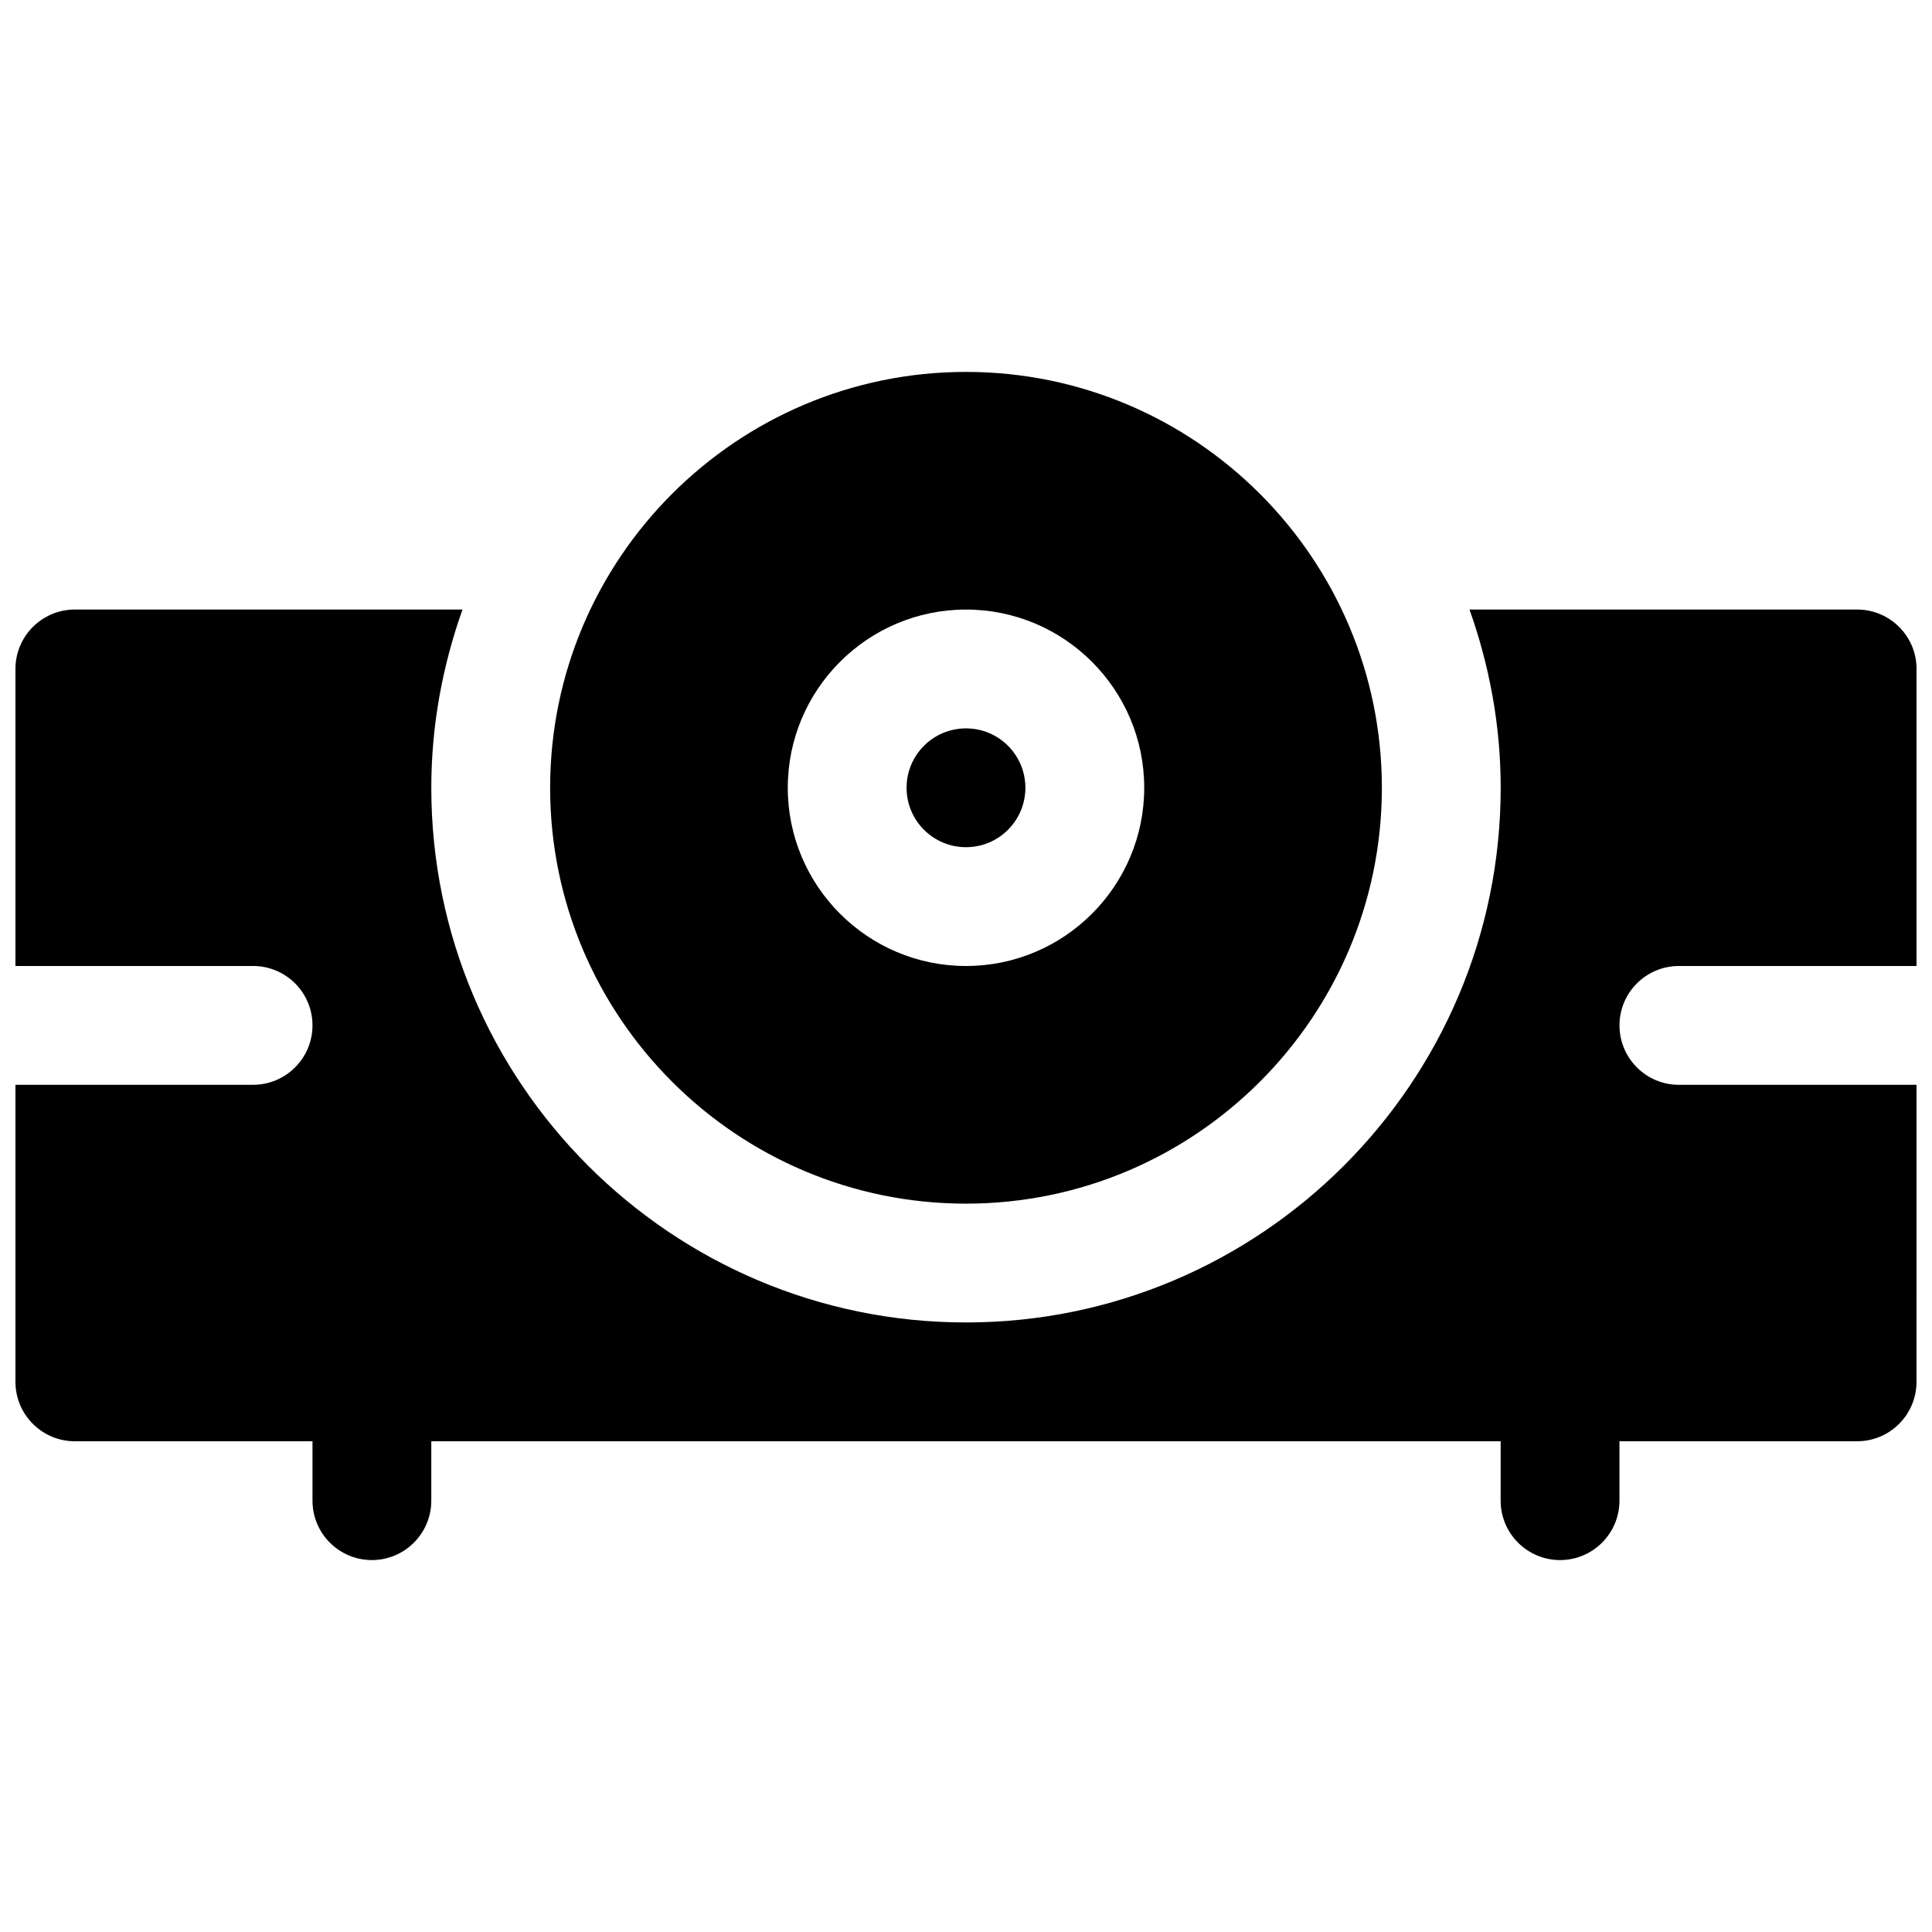
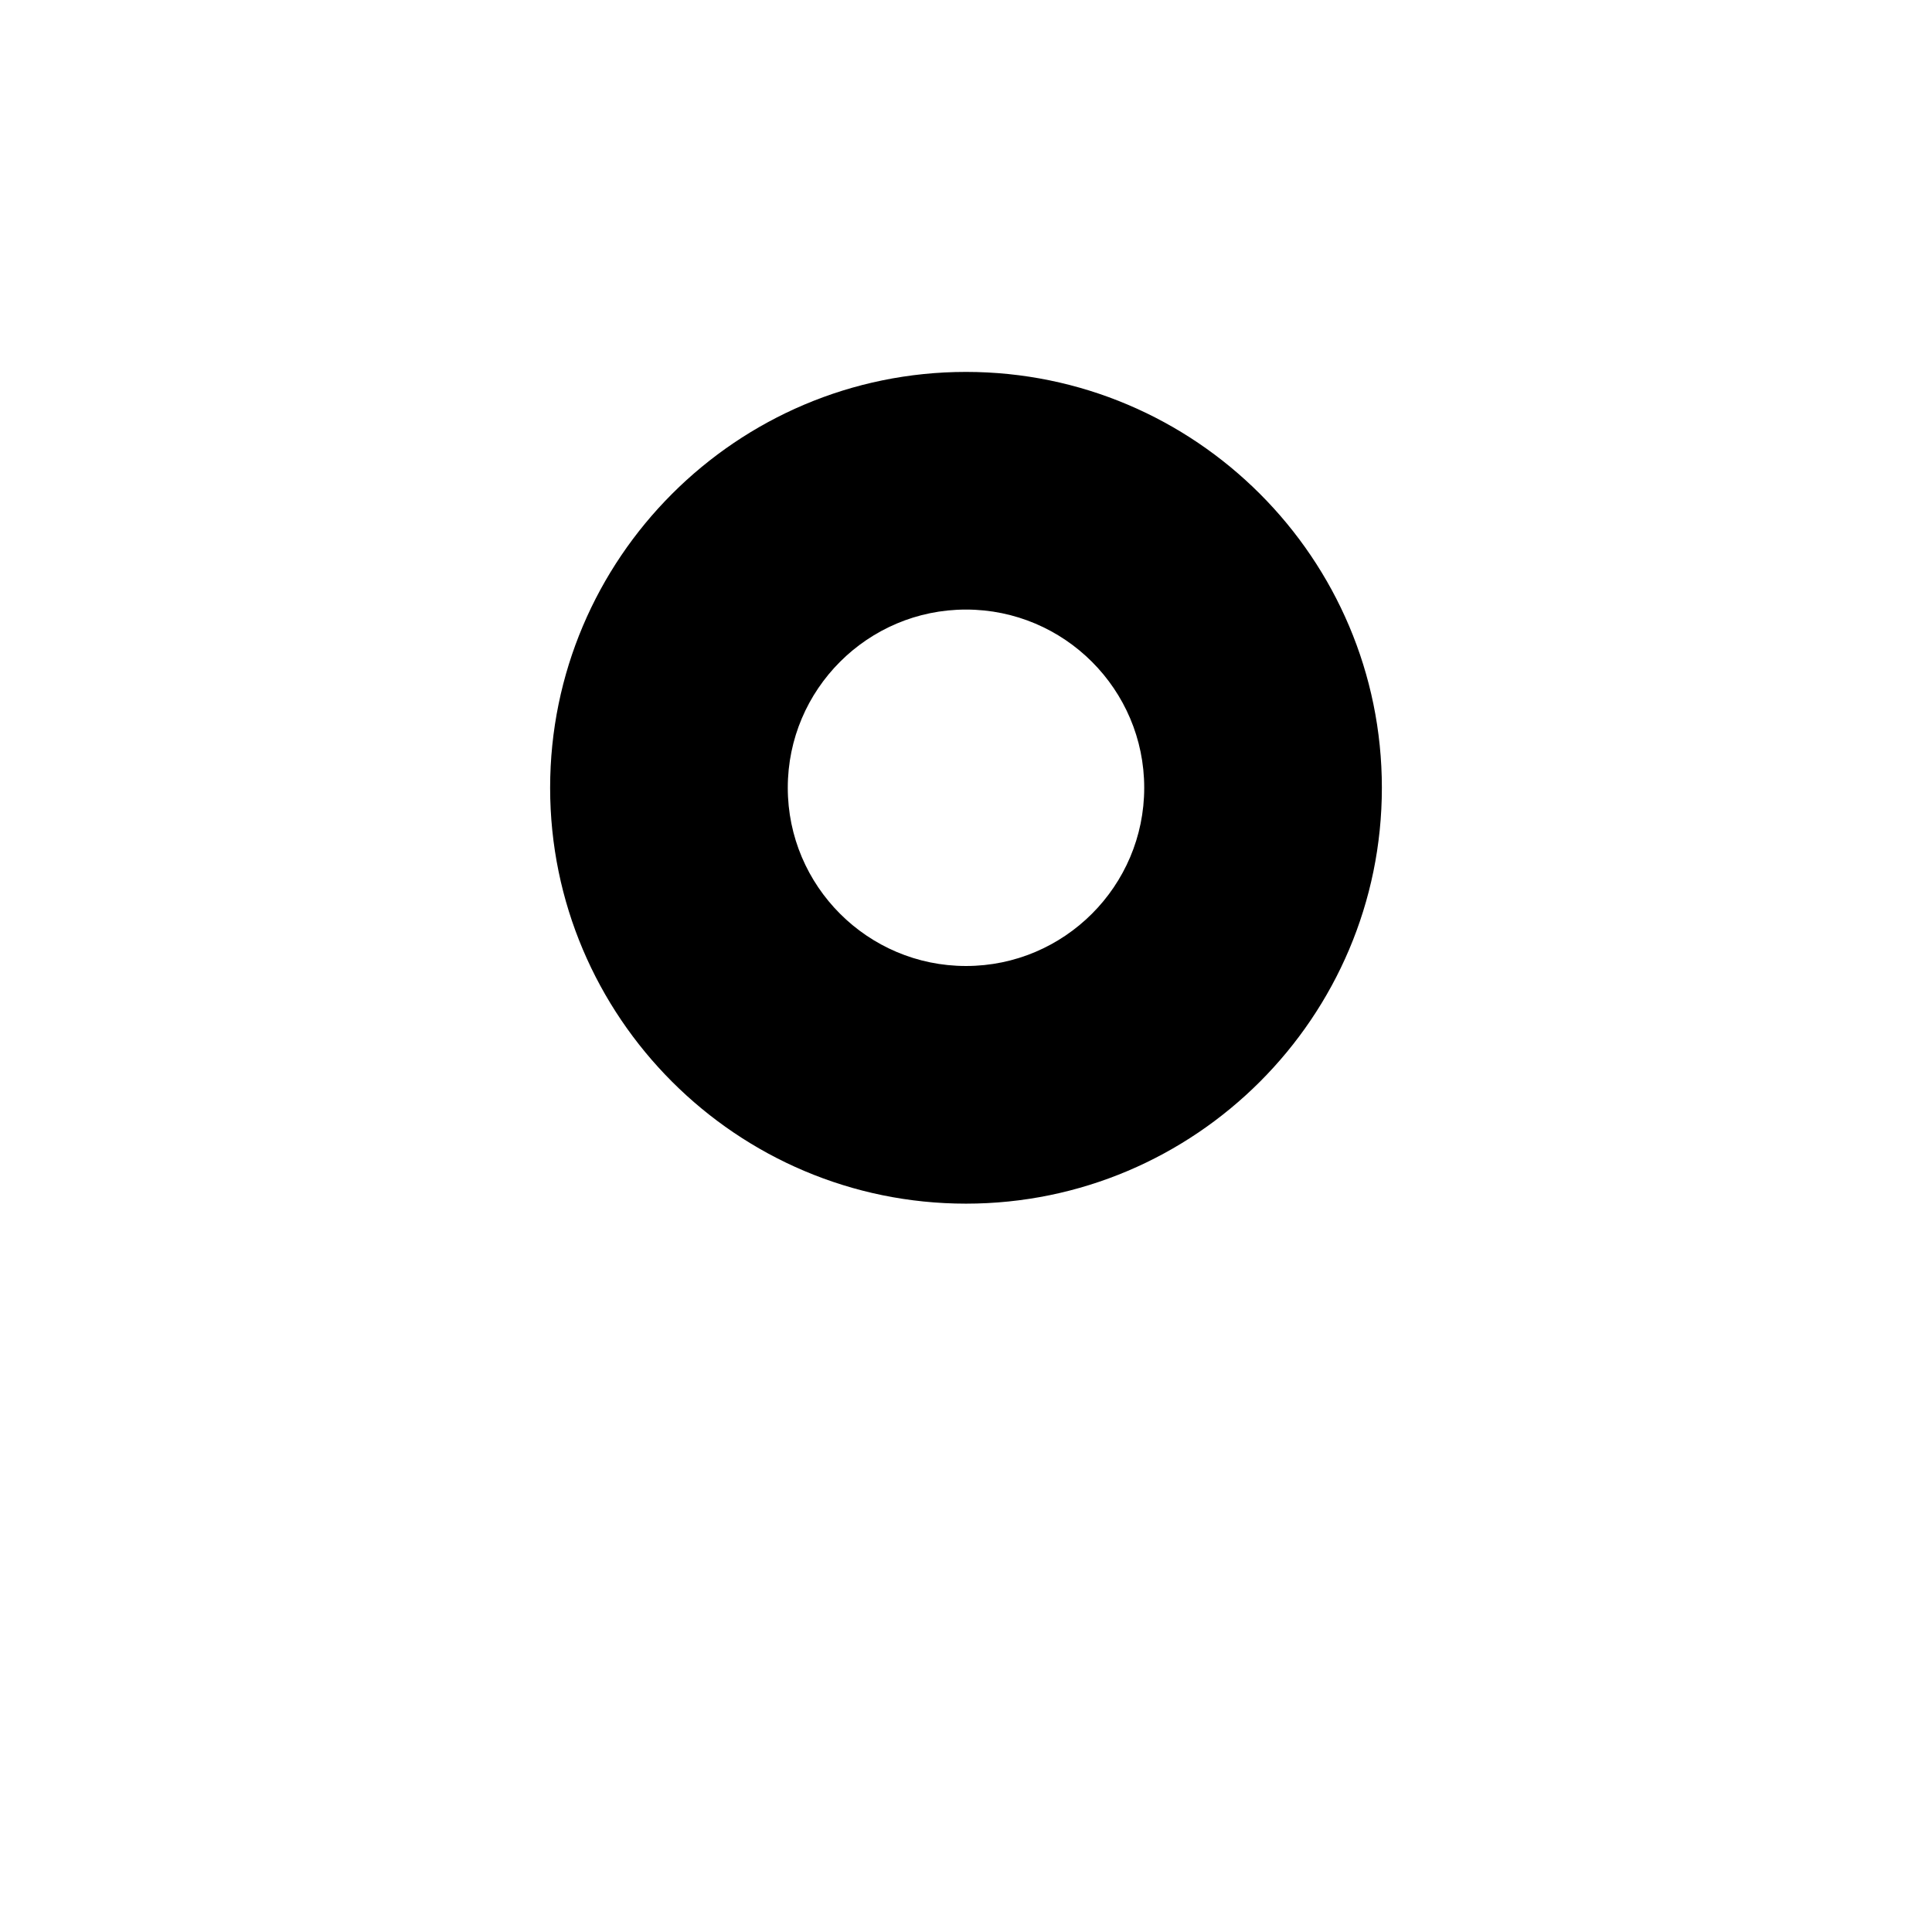
<svg xmlns="http://www.w3.org/2000/svg" width="800px" height="800px" version="1.1" viewBox="144 144 512 512">
  <defs>
    <clipPath id="a">
-       <path d="m148.09 305h503.81v253h-503.81z" />
-     </clipPath>
+       </clipPath>
  </defs>
-   <path d="m415.74 352.77c0 8.695-7.047 15.746-15.742 15.746s-15.746-7.051-15.746-15.746 7.051-15.742 15.746-15.742 15.742 7.047 15.742 15.742" />
  <path d="m400 462.98c60.773 0 110.21-49.438 110.21-110.21 0-60.773-49.438-110.21-110.21-110.21-60.773 0-110.21 49.438-110.21 110.21-0.004 60.77 49.434 110.21 110.21 110.21zm0-157.44c26.047 0 47.23 21.184 47.23 47.23s-21.184 47.23-47.23 47.23-47.23-21.184-47.23-47.23c-0.004-26.047 21.18-47.23 47.23-47.23z" />
  <g clip-path="url(#a)">
-     <path d="m588.93 400h62.977v-78.723c0-8.691-7.055-15.742-15.742-15.742h-102.73c5.258 14.801 8.266 30.652 8.266 47.23 0 78.129-63.566 141.7-141.7 141.7s-141.7-63.566-141.7-141.7c0-16.578 3.008-32.434 8.266-47.23h-102.73c-8.691 0-15.742 7.055-15.742 15.742v78.719h62.977c8.691 0 15.742 7.055 15.742 15.742 0 8.691-7.055 15.742-15.742 15.742l-62.977 0.008v78.719c0 8.691 7.055 15.742 15.742 15.742h62.977v15.742c0 8.691 7.055 15.742 15.742 15.742 8.691 0 15.742-7.055 15.742-15.742v-15.742h283.39v15.742c0 8.691 7.055 15.742 15.742 15.742 8.691 0 15.742-7.055 15.742-15.742v-15.742h62.977c8.691 0 15.742-7.055 15.742-15.742l0.008-78.719h-62.977c-8.691 0-15.742-7.055-15.742-15.742 0-8.695 7.055-15.746 15.742-15.746z" />
-   </g>
+     </g>
</svg>